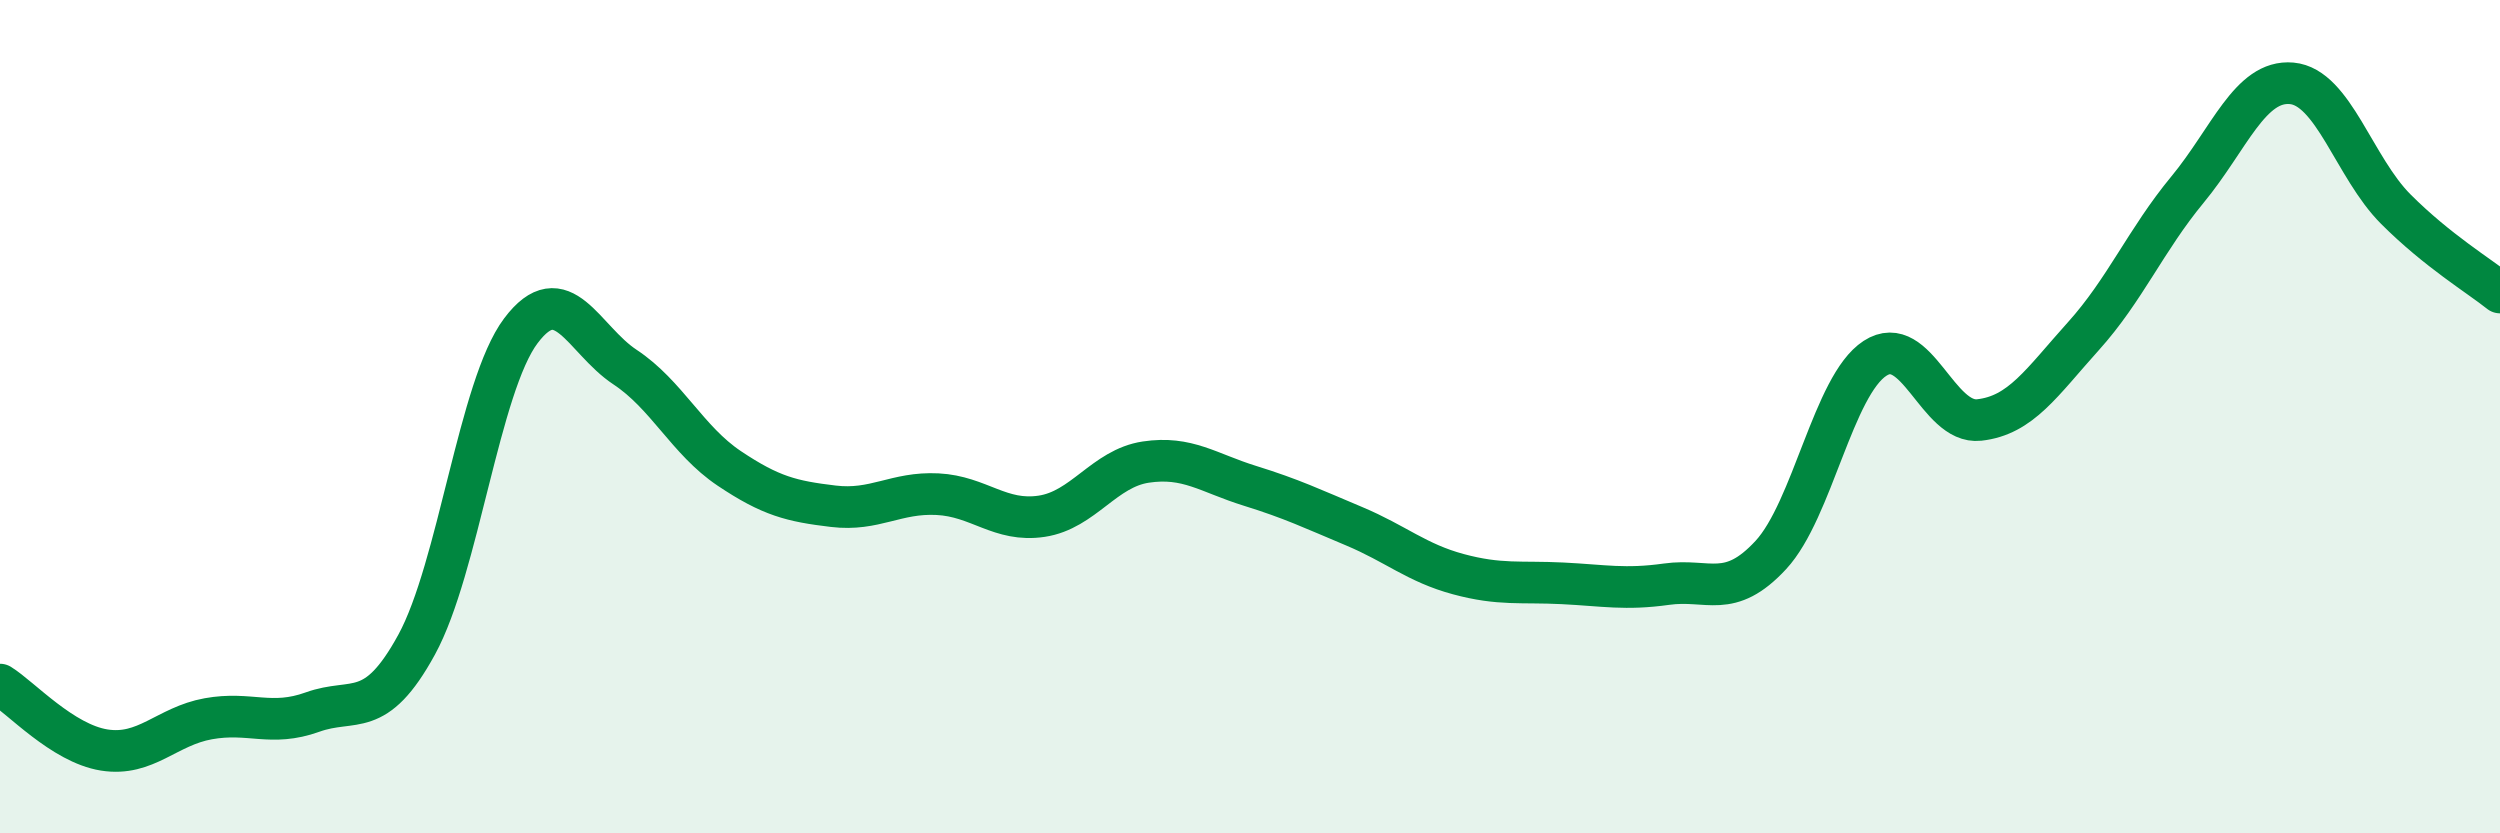
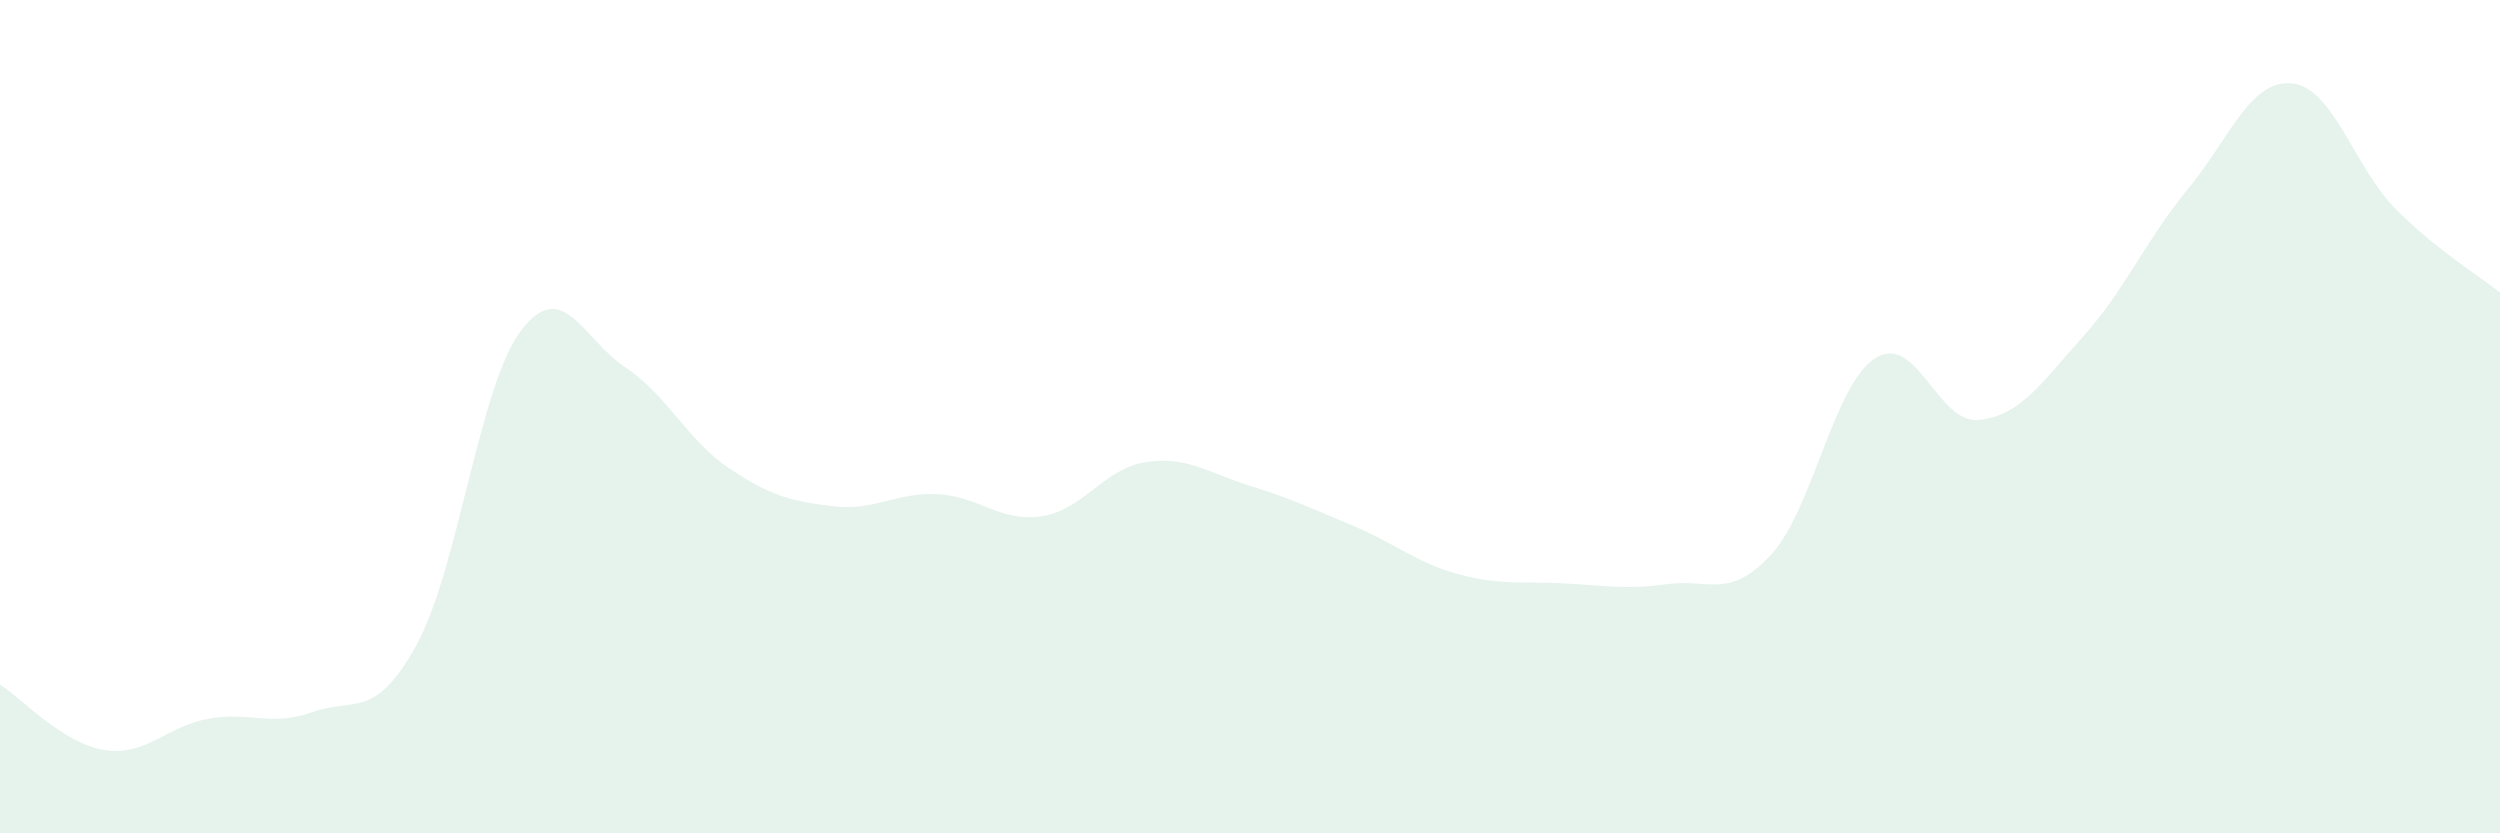
<svg xmlns="http://www.w3.org/2000/svg" width="60" height="20" viewBox="0 0 60 20">
  <path d="M 0,16.43 C 0.5,16.74 1.5,17.84 2.5,18 C 3.5,18.16 4,17.43 5,17.25 C 6,17.07 6.5,17.45 7.5,17.09 C 8.5,16.73 9,17.3 10,15.47 C 11,13.64 11.5,9.27 12.5,7.94 C 13.5,6.61 14,8.15 15,8.81 C 16,9.47 16.5,10.57 17.5,11.24 C 18.5,11.91 19,12.03 20,12.15 C 21,12.27 21.5,11.81 22.5,11.86 C 23.5,11.91 24,12.54 25,12.39 C 26,12.24 26.5,11.24 27.5,11.09 C 28.5,10.94 29,11.35 30,11.66 C 31,11.97 31.5,12.21 32.5,12.63 C 33.5,13.05 34,13.51 35,13.78 C 36,14.05 36.5,13.95 37.5,14 C 38.5,14.05 39,14.16 40,14.02 C 41,13.88 41.5,14.4 42.5,13.32 C 43.5,12.24 44,9.25 45,8.6 C 46,7.95 46.5,10.19 47.5,10.08 C 48.5,9.97 49,9.18 50,8.07 C 51,6.96 51.5,5.76 52.5,4.55 C 53.5,3.34 54,1.91 55,2 C 56,2.09 56.5,4.02 57.5,5.02 C 58.5,6.02 59.5,6.62 60,7.02L60 20L0 20Z" fill="#008740" opacity="0.1" stroke-linecap="round" stroke-linejoin="round" />
-   <path d="M 0,16.43 C 0.5,16.74 1.5,17.84 2.5,18 C 3.5,18.16 4,17.43 5,17.25 C 6,17.07 6.5,17.45 7.5,17.09 C 8.5,16.73 9,17.3 10,15.47 C 11,13.64 11.5,9.27 12.5,7.94 C 13.5,6.61 14,8.15 15,8.81 C 16,9.47 16.5,10.57 17.5,11.24 C 18.5,11.91 19,12.03 20,12.15 C 21,12.27 21.5,11.81 22.5,11.86 C 23.5,11.91 24,12.54 25,12.39 C 26,12.24 26.5,11.24 27.5,11.09 C 28.5,10.94 29,11.35 30,11.66 C 31,11.97 31.5,12.21 32.5,12.63 C 33.5,13.05 34,13.51 35,13.78 C 36,14.05 36.5,13.95 37.5,14 C 38.5,14.05 39,14.16 40,14.02 C 41,13.88 41.5,14.4 42.5,13.32 C 43.5,12.24 44,9.25 45,8.6 C 46,7.95 46.5,10.19 47.5,10.08 C 48.5,9.97 49,9.18 50,8.07 C 51,6.96 51.5,5.76 52.5,4.55 C 53.5,3.34 54,1.91 55,2 C 56,2.09 56.5,4.02 57.5,5.02 C 58.5,6.02 59.5,6.62 60,7.02" stroke="#008740" stroke-width="1" fill="none" stroke-linecap="round" stroke-linejoin="round" />
</svg>